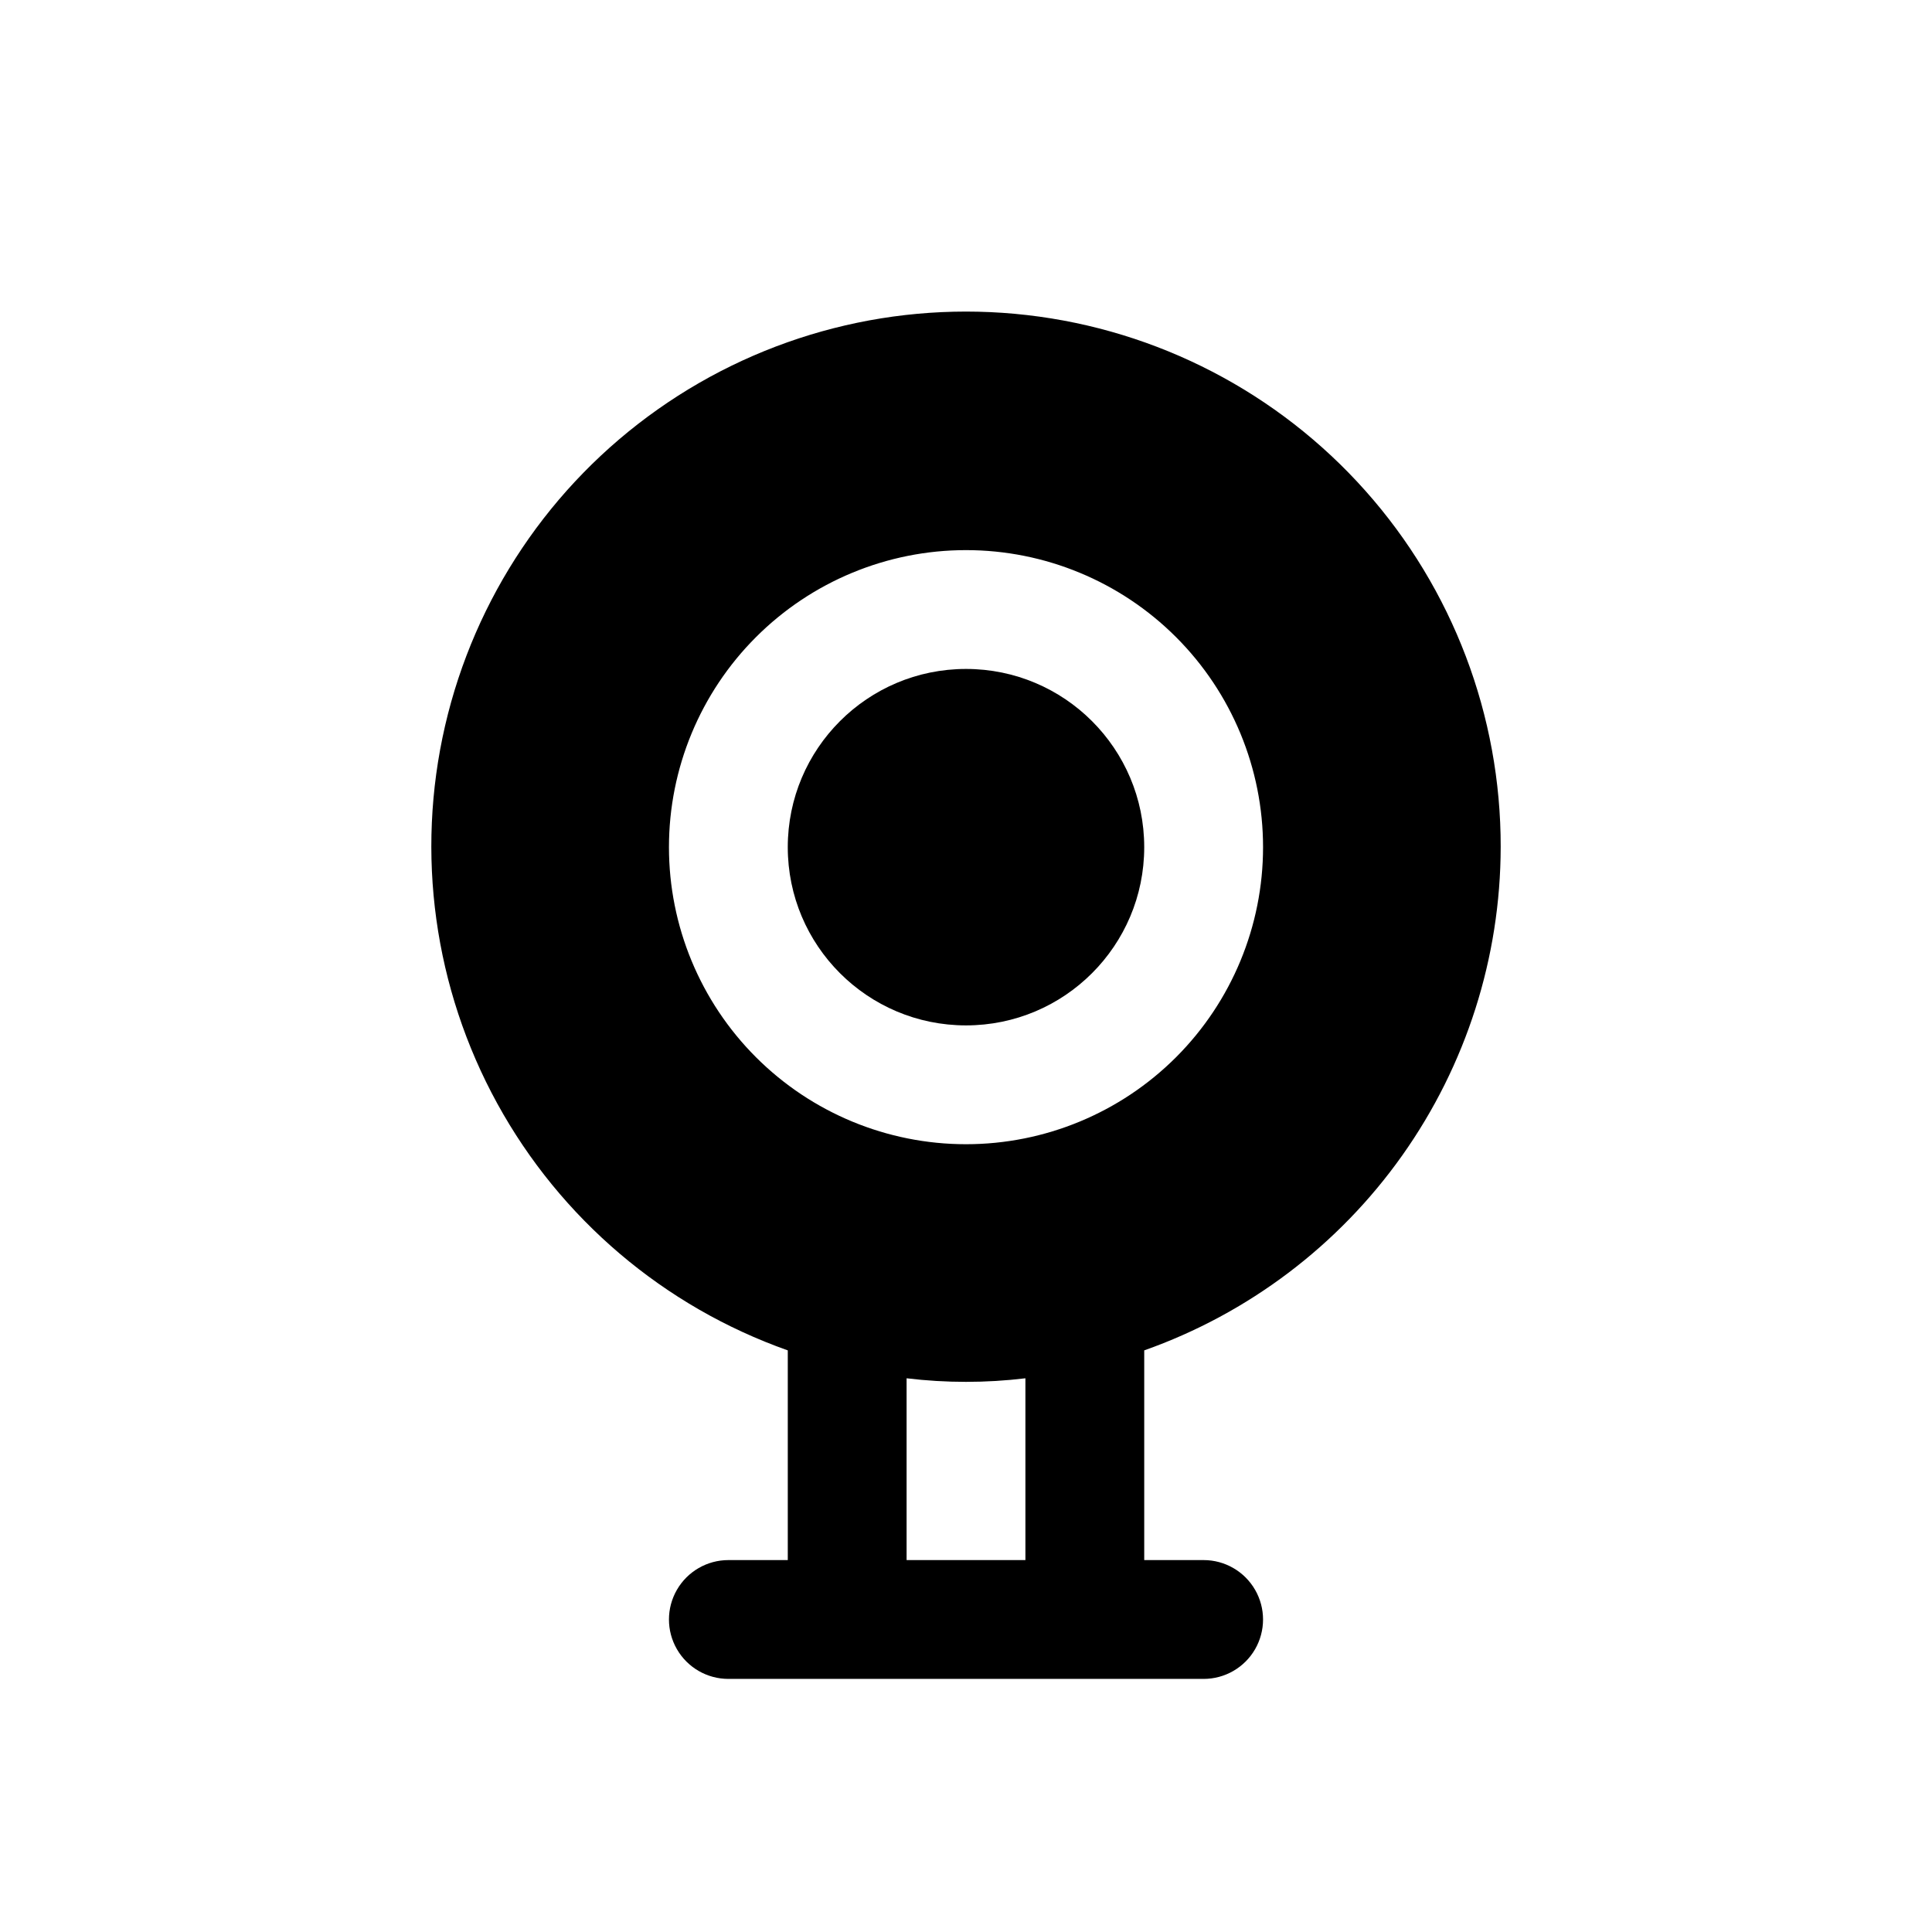
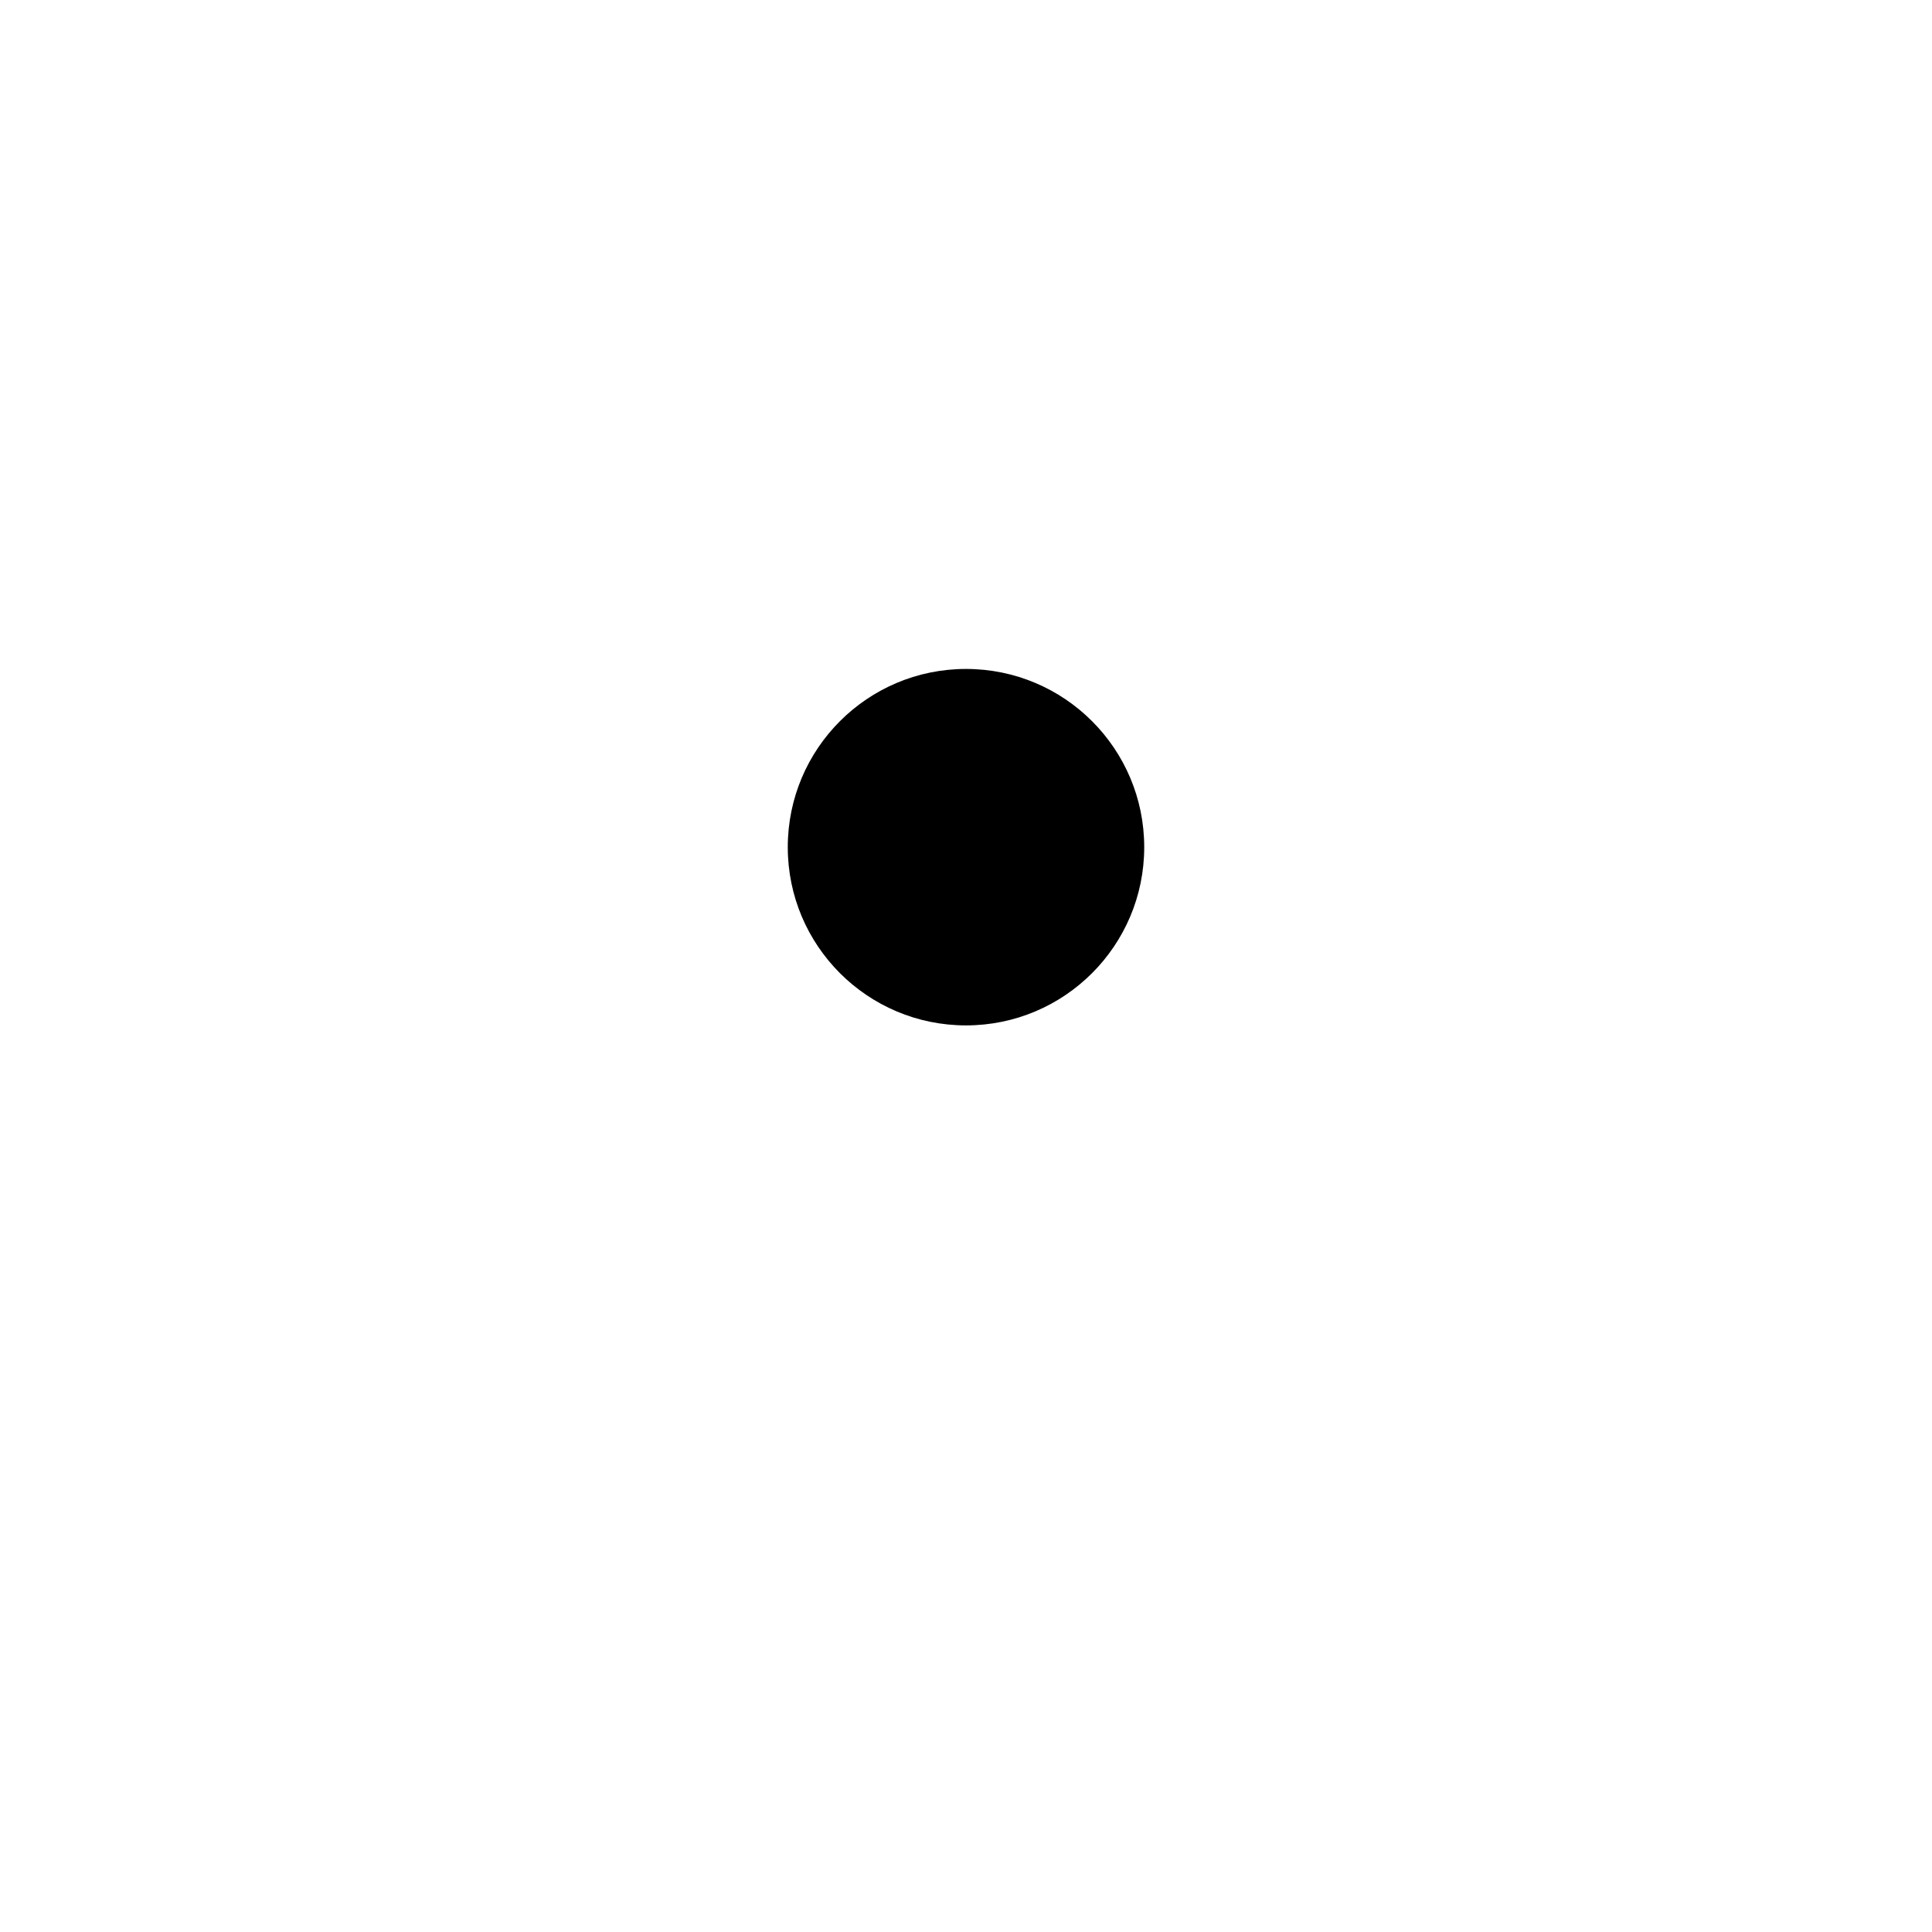
<svg xmlns="http://www.w3.org/2000/svg" fill="#000000" width="800px" height="800px" version="1.1" viewBox="144 144 512 512">
  <g>
    <path d="m447.23 368.51c0 26.086-21.145 47.23-47.23 47.23s-47.234-21.145-47.234-47.23c0-26.086 21.148-47.234 47.234-47.234s47.23 21.148 47.23 47.234" />
-     <path d="m541.7 368.51c0.059-34.82-12.707-68.445-35.859-94.453-23.148-26.012-55.066-42.582-89.66-46.559s-69.438 4.926-97.887 25.004c-28.449 20.082-48.508 49.934-56.348 83.859s-2.914 69.551 13.836 100.08c16.754 30.527 44.16 53.812 76.988 65.422v55.574h-15.742c-5.625 0-10.824 3.004-13.637 7.875s-2.812 10.871 0 15.742c2.812 4.871 8.012 7.871 13.637 7.871h125.95c5.621 0 10.82-3 13.633-7.871 2.812-4.871 2.812-10.871 0-15.742s-8.012-7.875-13.633-7.875h-15.746v-55.574c27.586-9.754 51.48-27.809 68.395-51.688 16.914-23.875 26.02-52.406 26.07-81.664zm-220.42 0c0-20.879 8.293-40.902 23.059-55.664 14.762-14.766 34.785-23.059 55.664-23.059 20.875 0 40.898 8.293 55.664 23.059 14.762 14.762 23.055 34.785 23.055 55.664 0 20.875-8.293 40.898-23.055 55.664-14.766 14.762-34.789 23.055-55.664 23.055-20.879 0-40.902-8.293-55.664-23.055-14.766-14.766-23.059-34.789-23.059-55.664zm94.465 188.93-31.488-0.004v-48.176c10.457 1.262 21.031 1.262 31.488 0z" />
  </g>
</svg>